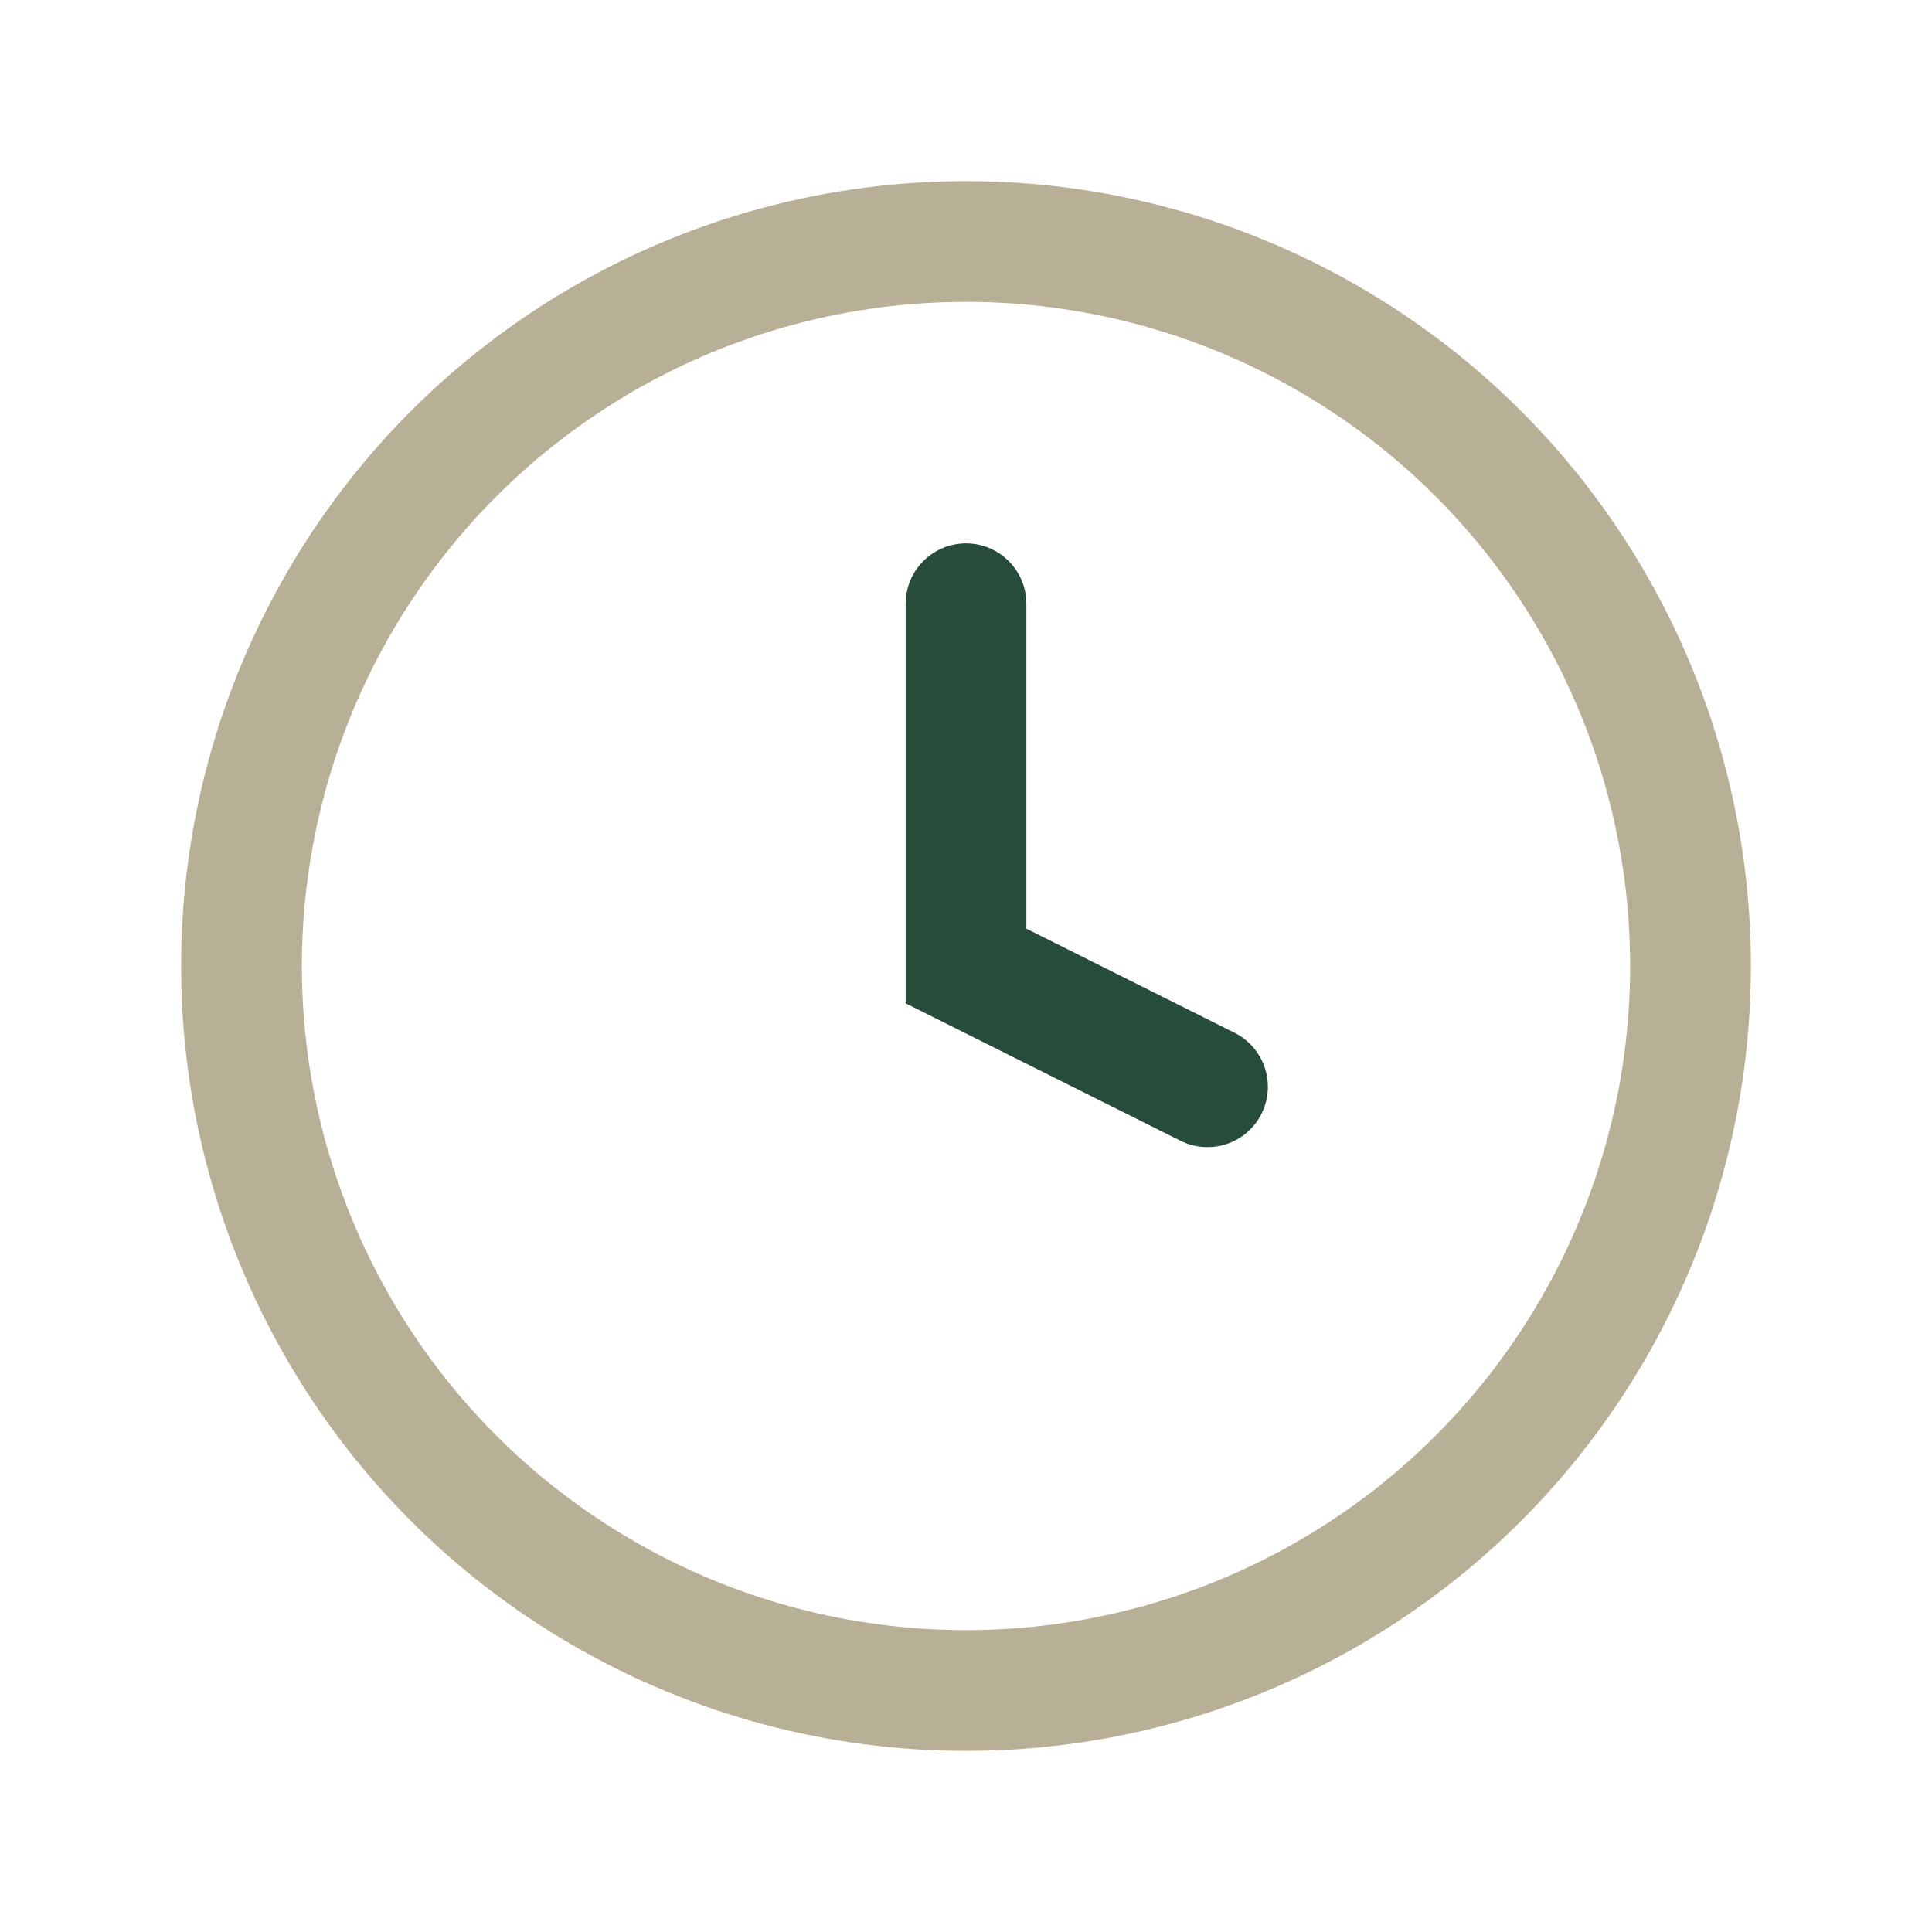
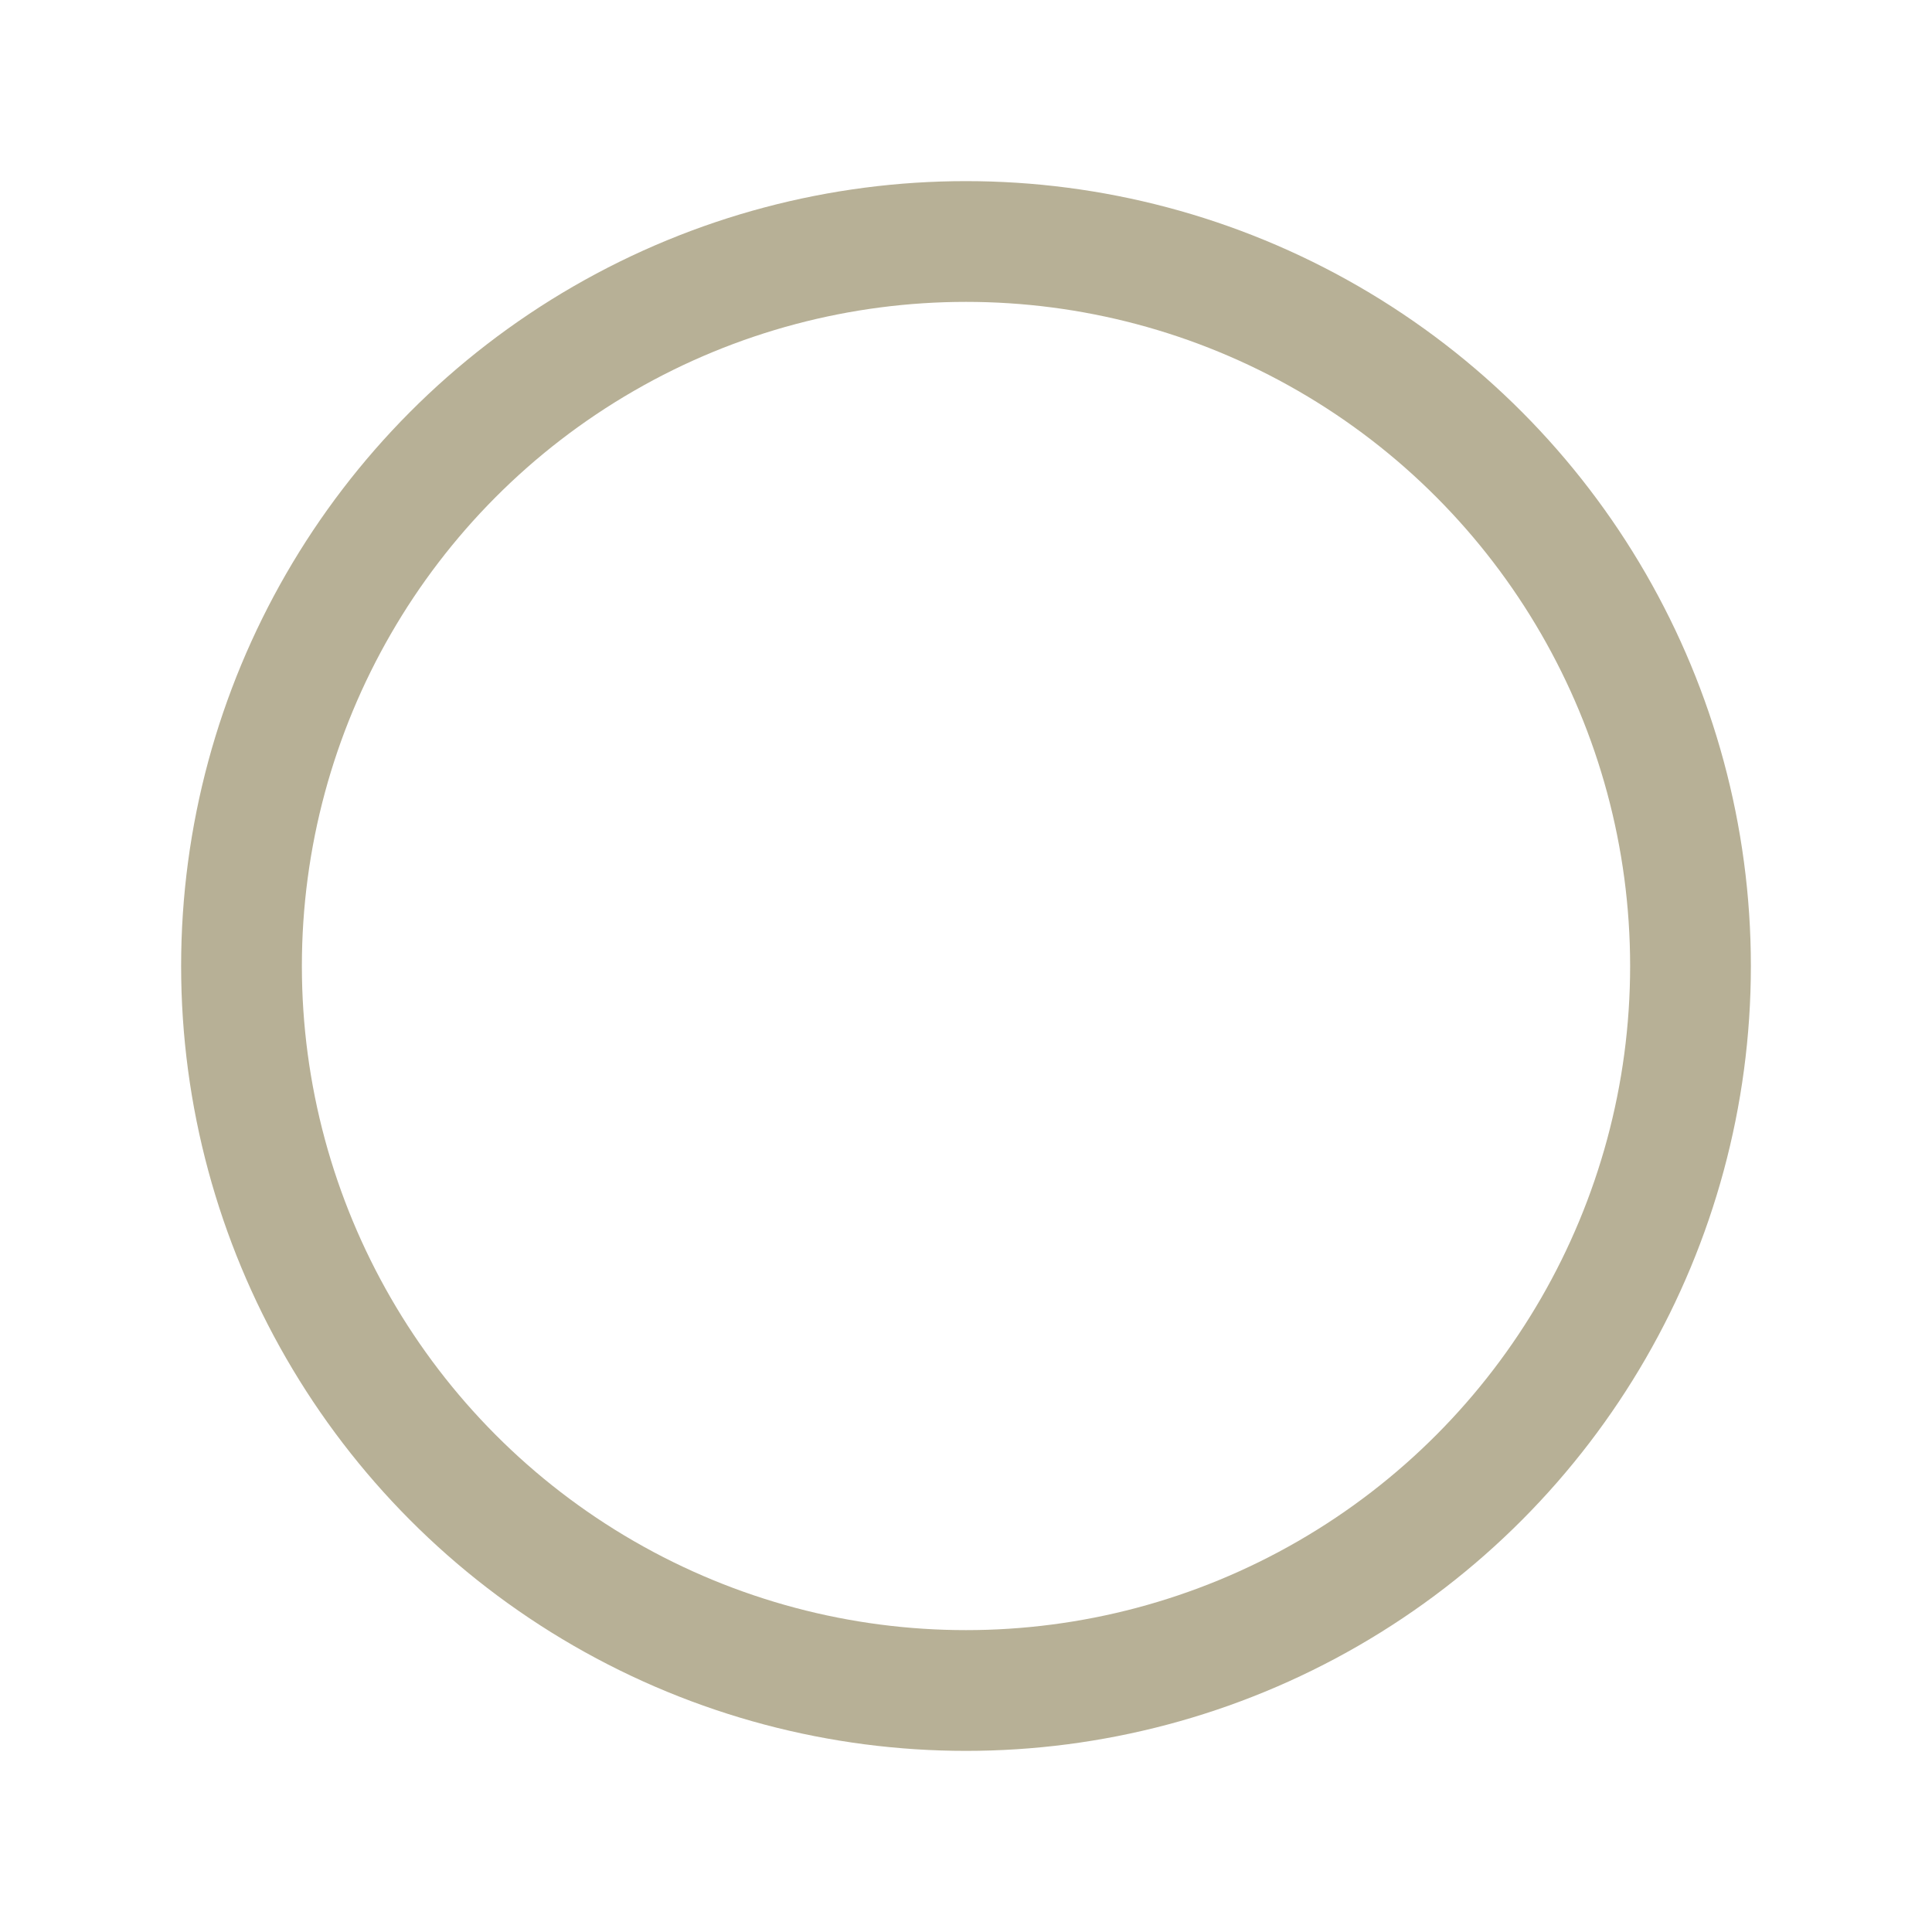
<svg xmlns="http://www.w3.org/2000/svg" width="32" height="32" viewBox="0 0 32 32">
  <circle cx="16" cy="16" r="12" fill="none" stroke="#B7B096" stroke-width="2" />
-   <path d="M16 10v6l4 2" stroke="#274C3A" stroke-width="2" stroke-linecap="round" fill="none" />
</svg>